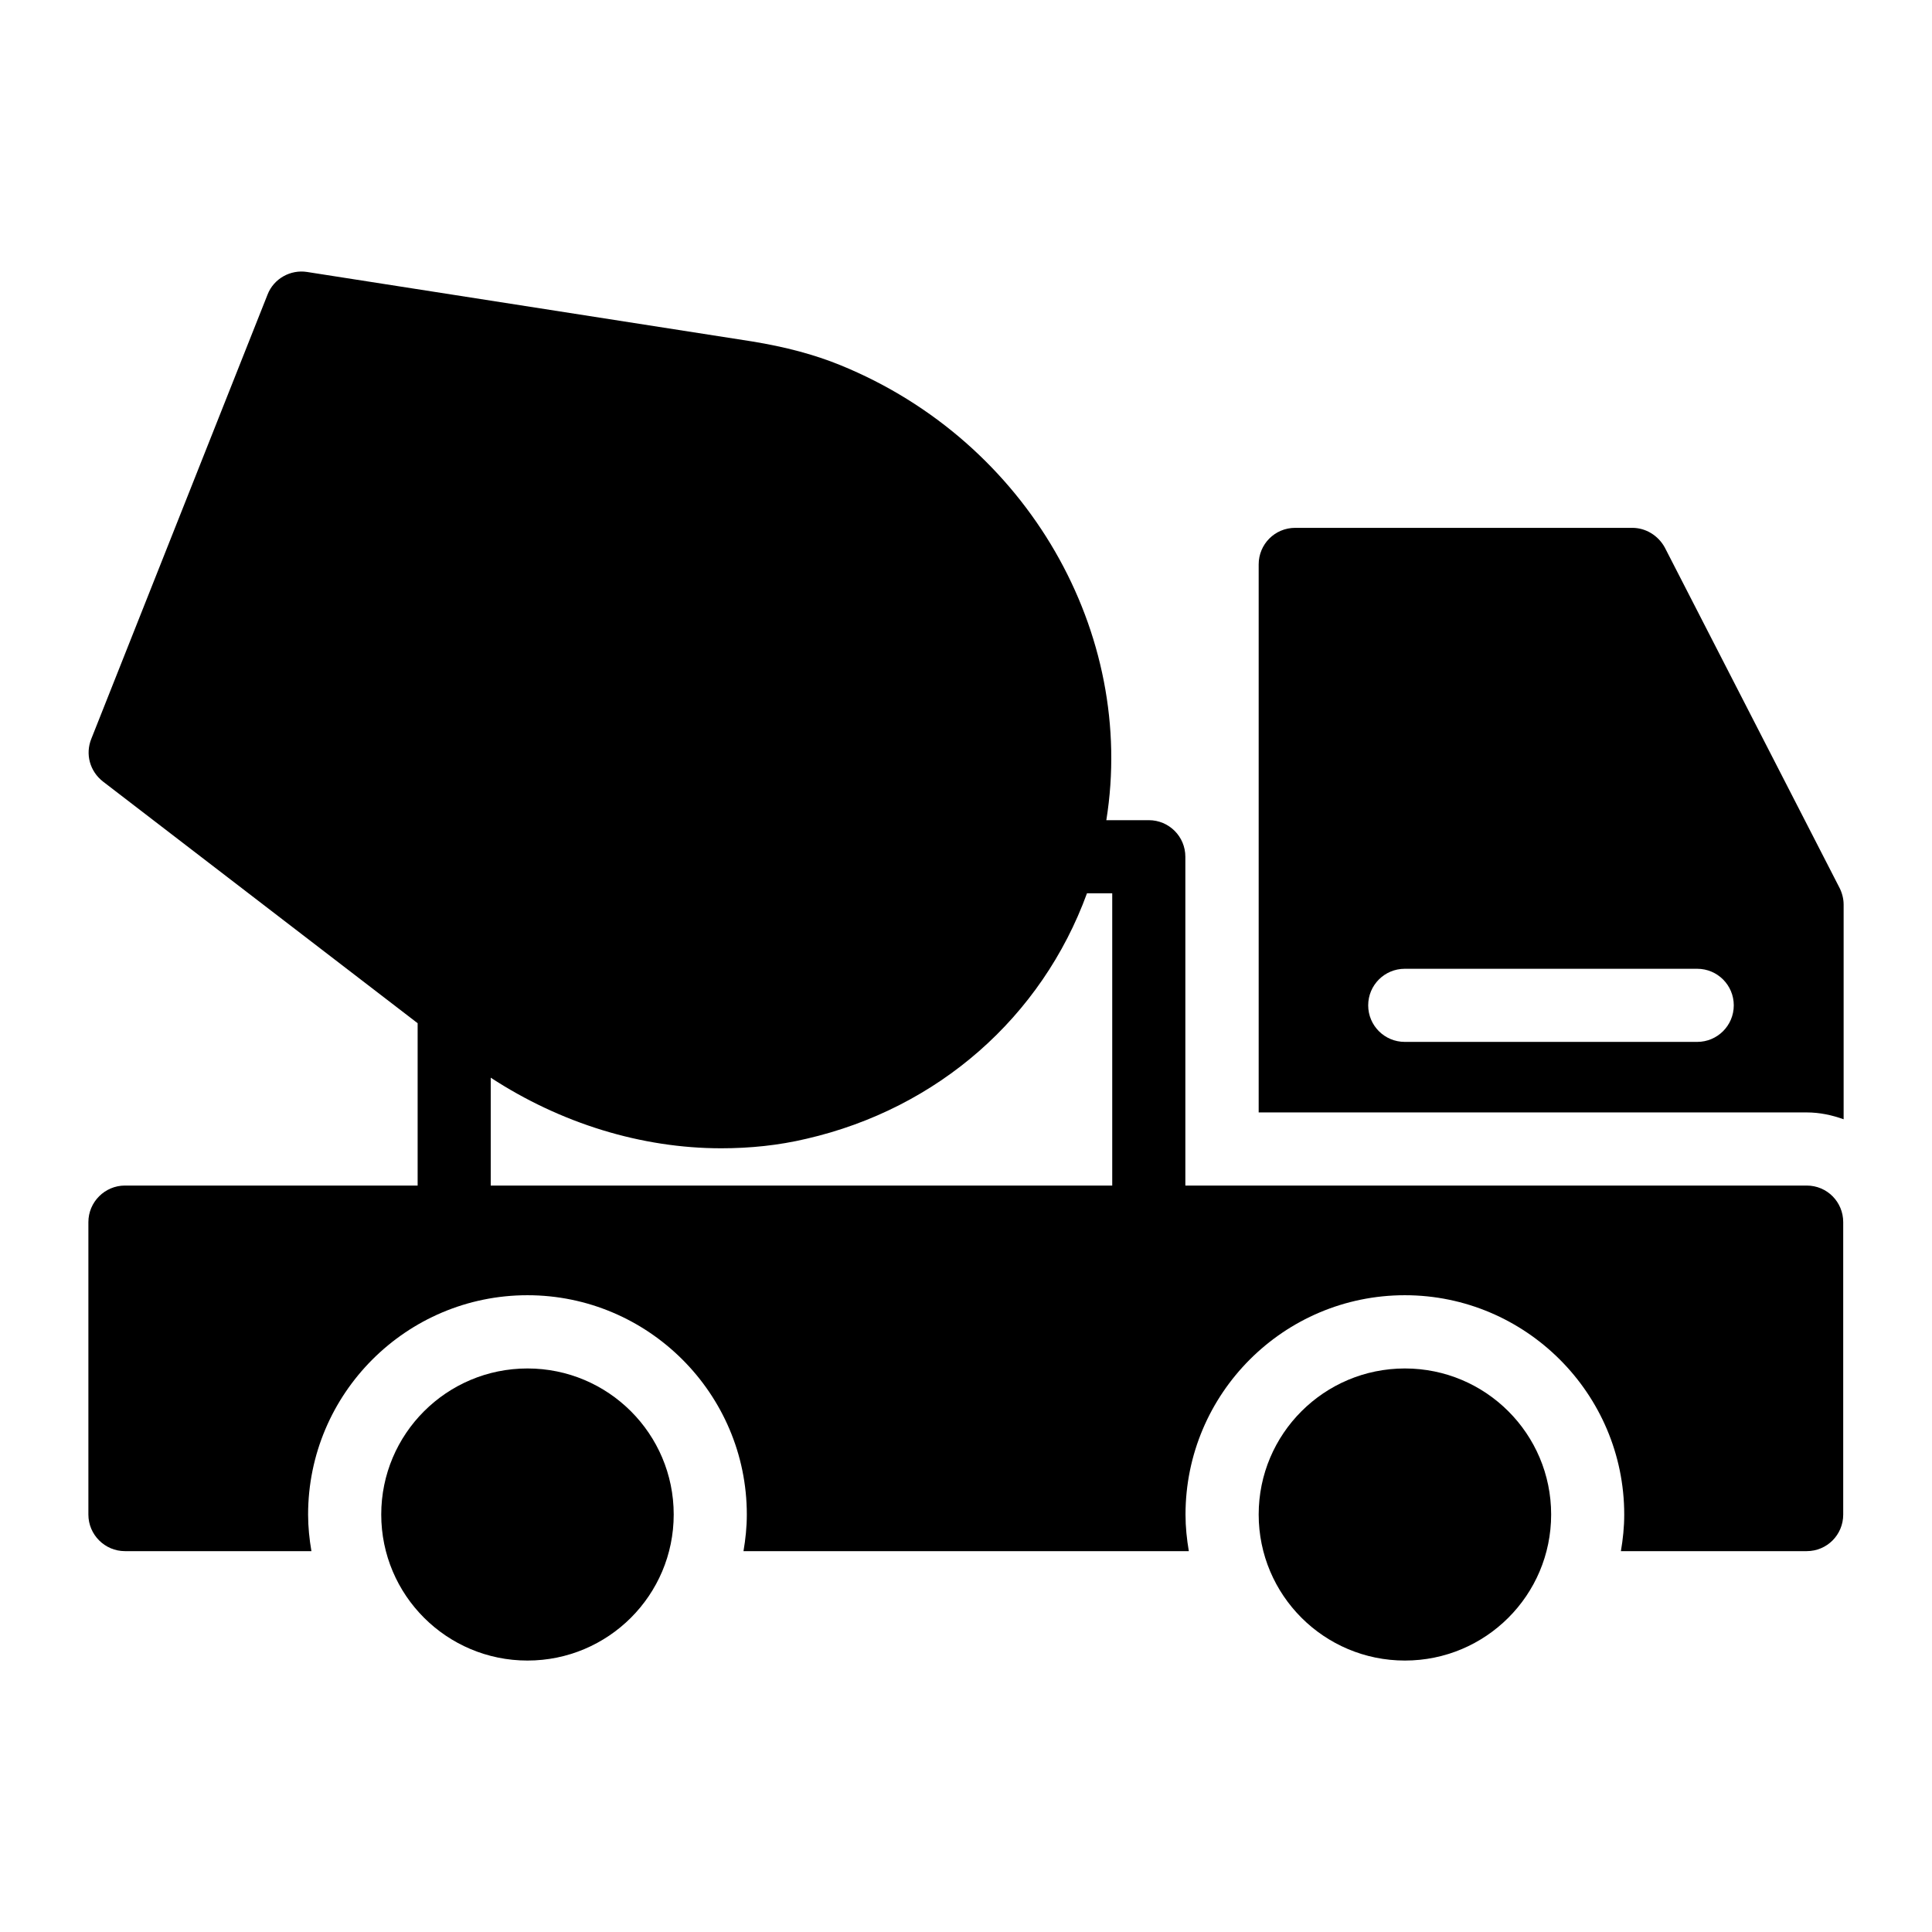
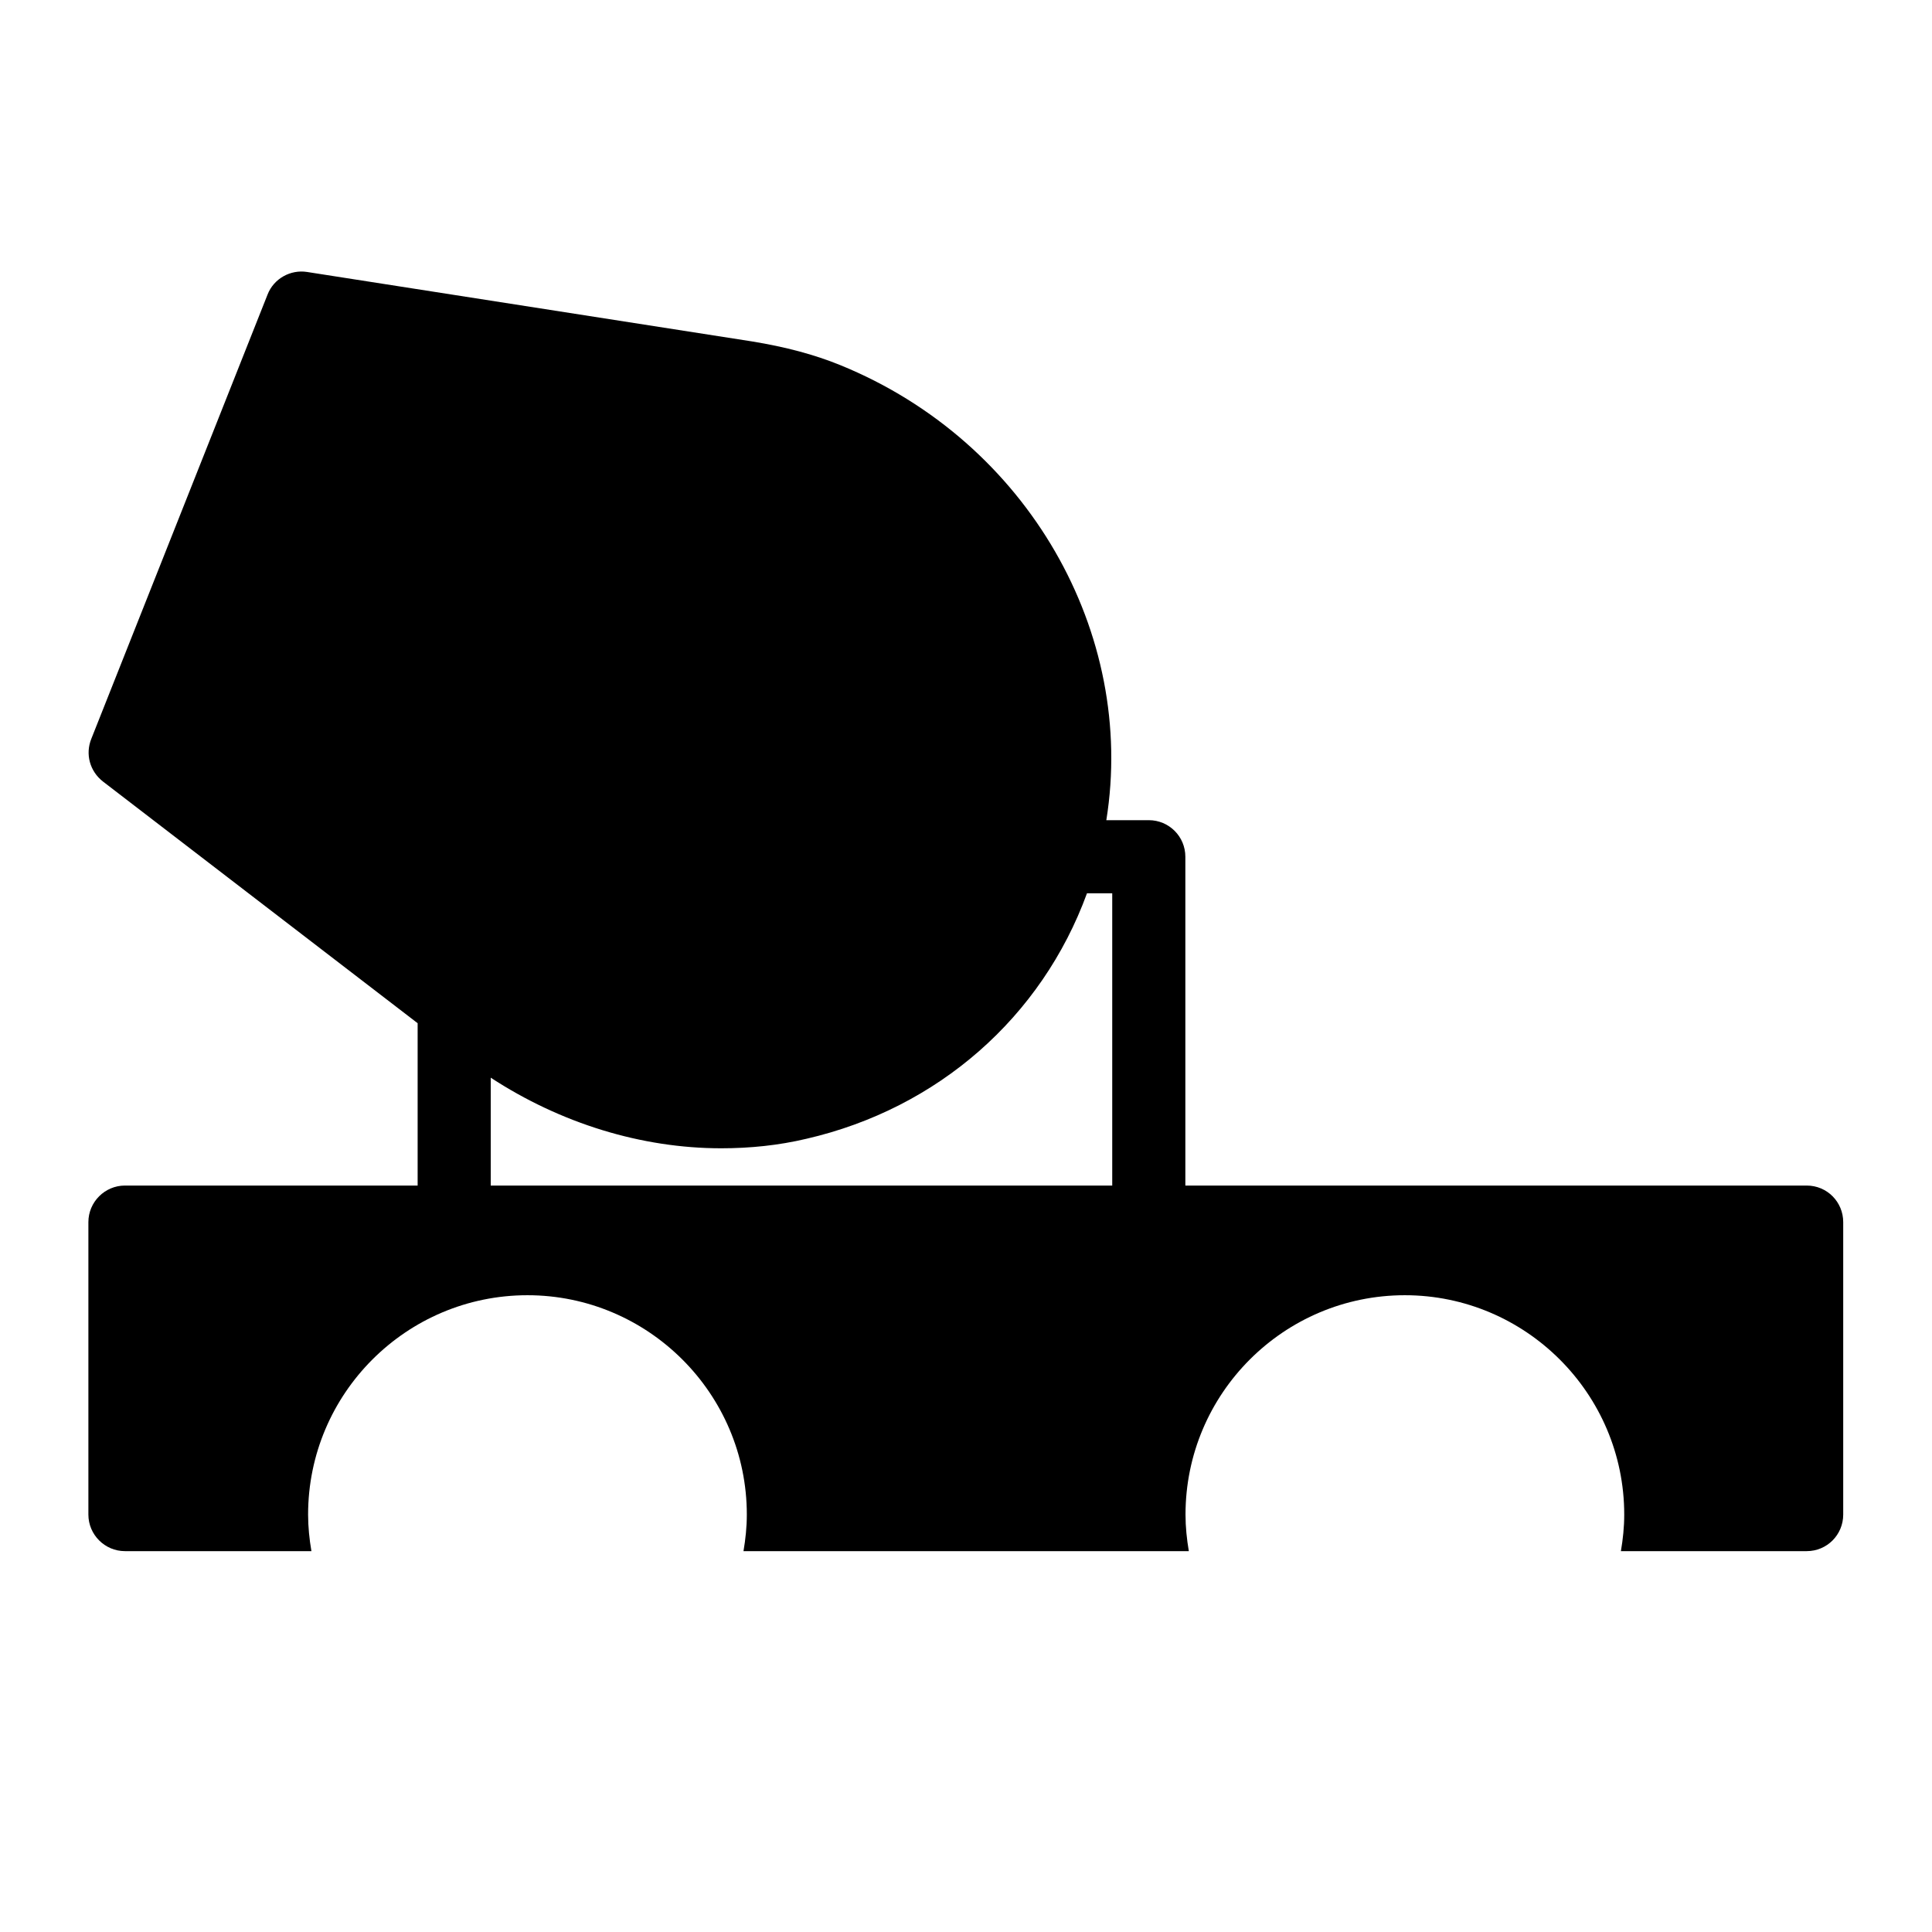
<svg xmlns="http://www.w3.org/2000/svg" fill="#000000" width="800px" height="800px" version="1.1" viewBox="144 144 512 512">
  <g>
-     <path d="m555.07 545.36c0 21.375-17.348 38.703-38.754 38.703-21.402 0-38.754-17.328-38.754-38.703s17.352-38.703 38.754-38.703c21.406 0 38.754 17.328 38.754 38.703" />
    <path d="m622.79 458.19h-164.66v-87.148c0-5.356-4.332-9.688-9.688-9.688h-11.254c7.941-49.414-20.691-100.28-70.473-120.58-6.879-2.809-14.531-4.844-23.445-6.297l-117.91-18.406c-4.359-0.68-8.816 1.742-10.461 6.008l-46.699 117.71c-1.648 4.07-0.387 8.621 3.102 11.336l83.375 64.035v43.023h-77.566c-5.328 0-9.688 4.359-9.688 9.688v77.508c0 5.328 4.359 9.688 9.688 9.688h49.418c-0.535-3.16-0.879-6.379-0.879-9.688 0-32.07 26.062-58.133 58.133-58.133 31.973 0 58.133 26.062 58.133 58.133 0 3.309-0.344 6.531-0.883 9.688h118.02c-0.535-3.16-0.879-6.379-0.879-9.688 0-32.07 26.062-58.133 58.133-58.133 31.973 0 58.133 26.062 58.133 58.133 0 3.309-0.344 6.531-0.883 9.688h49.227c5.426 0 9.688-4.359 9.688-9.688v-77.508c0.004-5.324-4.258-9.688-9.684-9.688zm-348.74 0v-28.594c18.559 12.117 39.969 18.711 61.082 18.711 7.652 0 15.211-0.773 22.574-2.519 34.867-8.039 62.359-32.219 74.355-65.055h6.691v77.457z" />
-     <path d="m322.54 545.36c0 21.375-17.348 38.703-38.754 38.703-21.402 0-38.754-17.328-38.754-38.703s17.352-38.703 38.754-38.703c21.406 0 38.754 17.328 38.754 38.703" />
-     <path d="m631.51 379.32-46.312-90.203c-1.742-3.195-5.039-5.231-8.621-5.231h-89.328c-5.426 0-9.688 4.359-9.688 9.688v145.23h145.23c3.449 0 6.715 0.707 9.789 1.816v-56.949c-0.004-1.449-0.391-3-1.07-4.356zm-37.73 40.793h-77.508c-5.356 0-9.688-4.332-9.688-9.688 0-5.356 4.332-9.688 9.688-9.688h77.508c5.356 0 9.688 4.332 9.688 9.688 0 5.356-4.336 9.688-9.688 9.688z" />
  </g>
</svg>